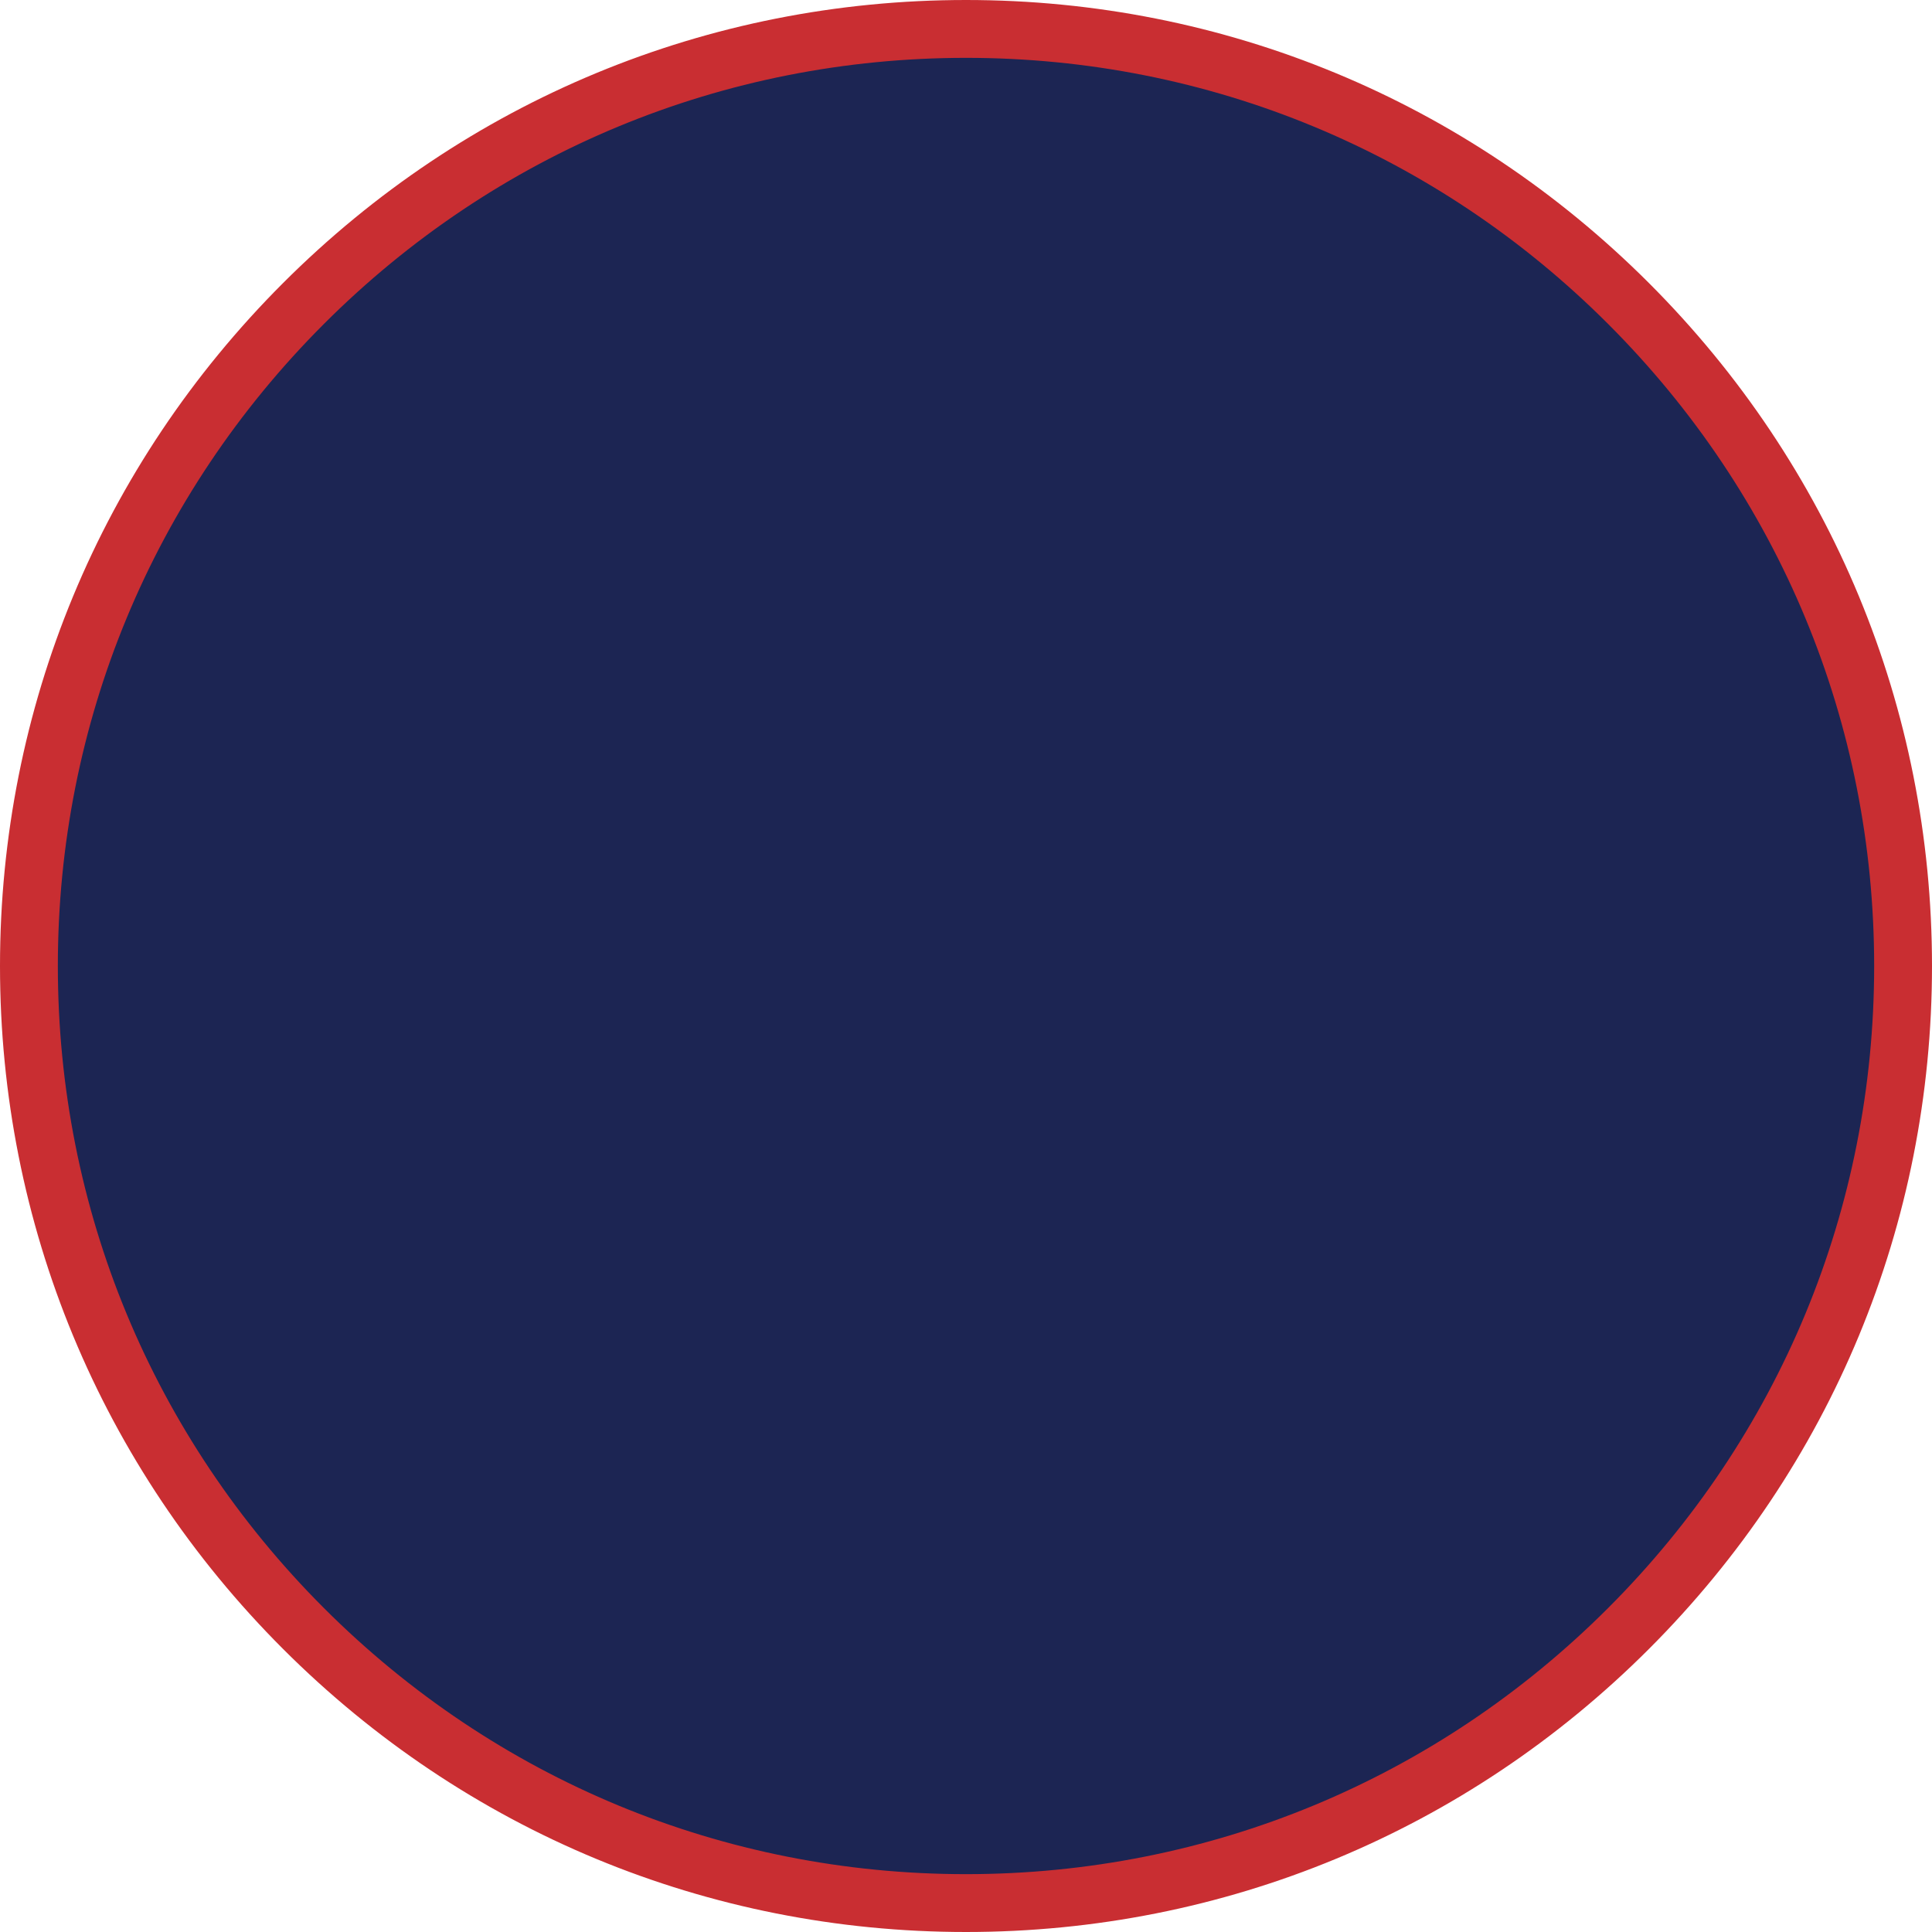
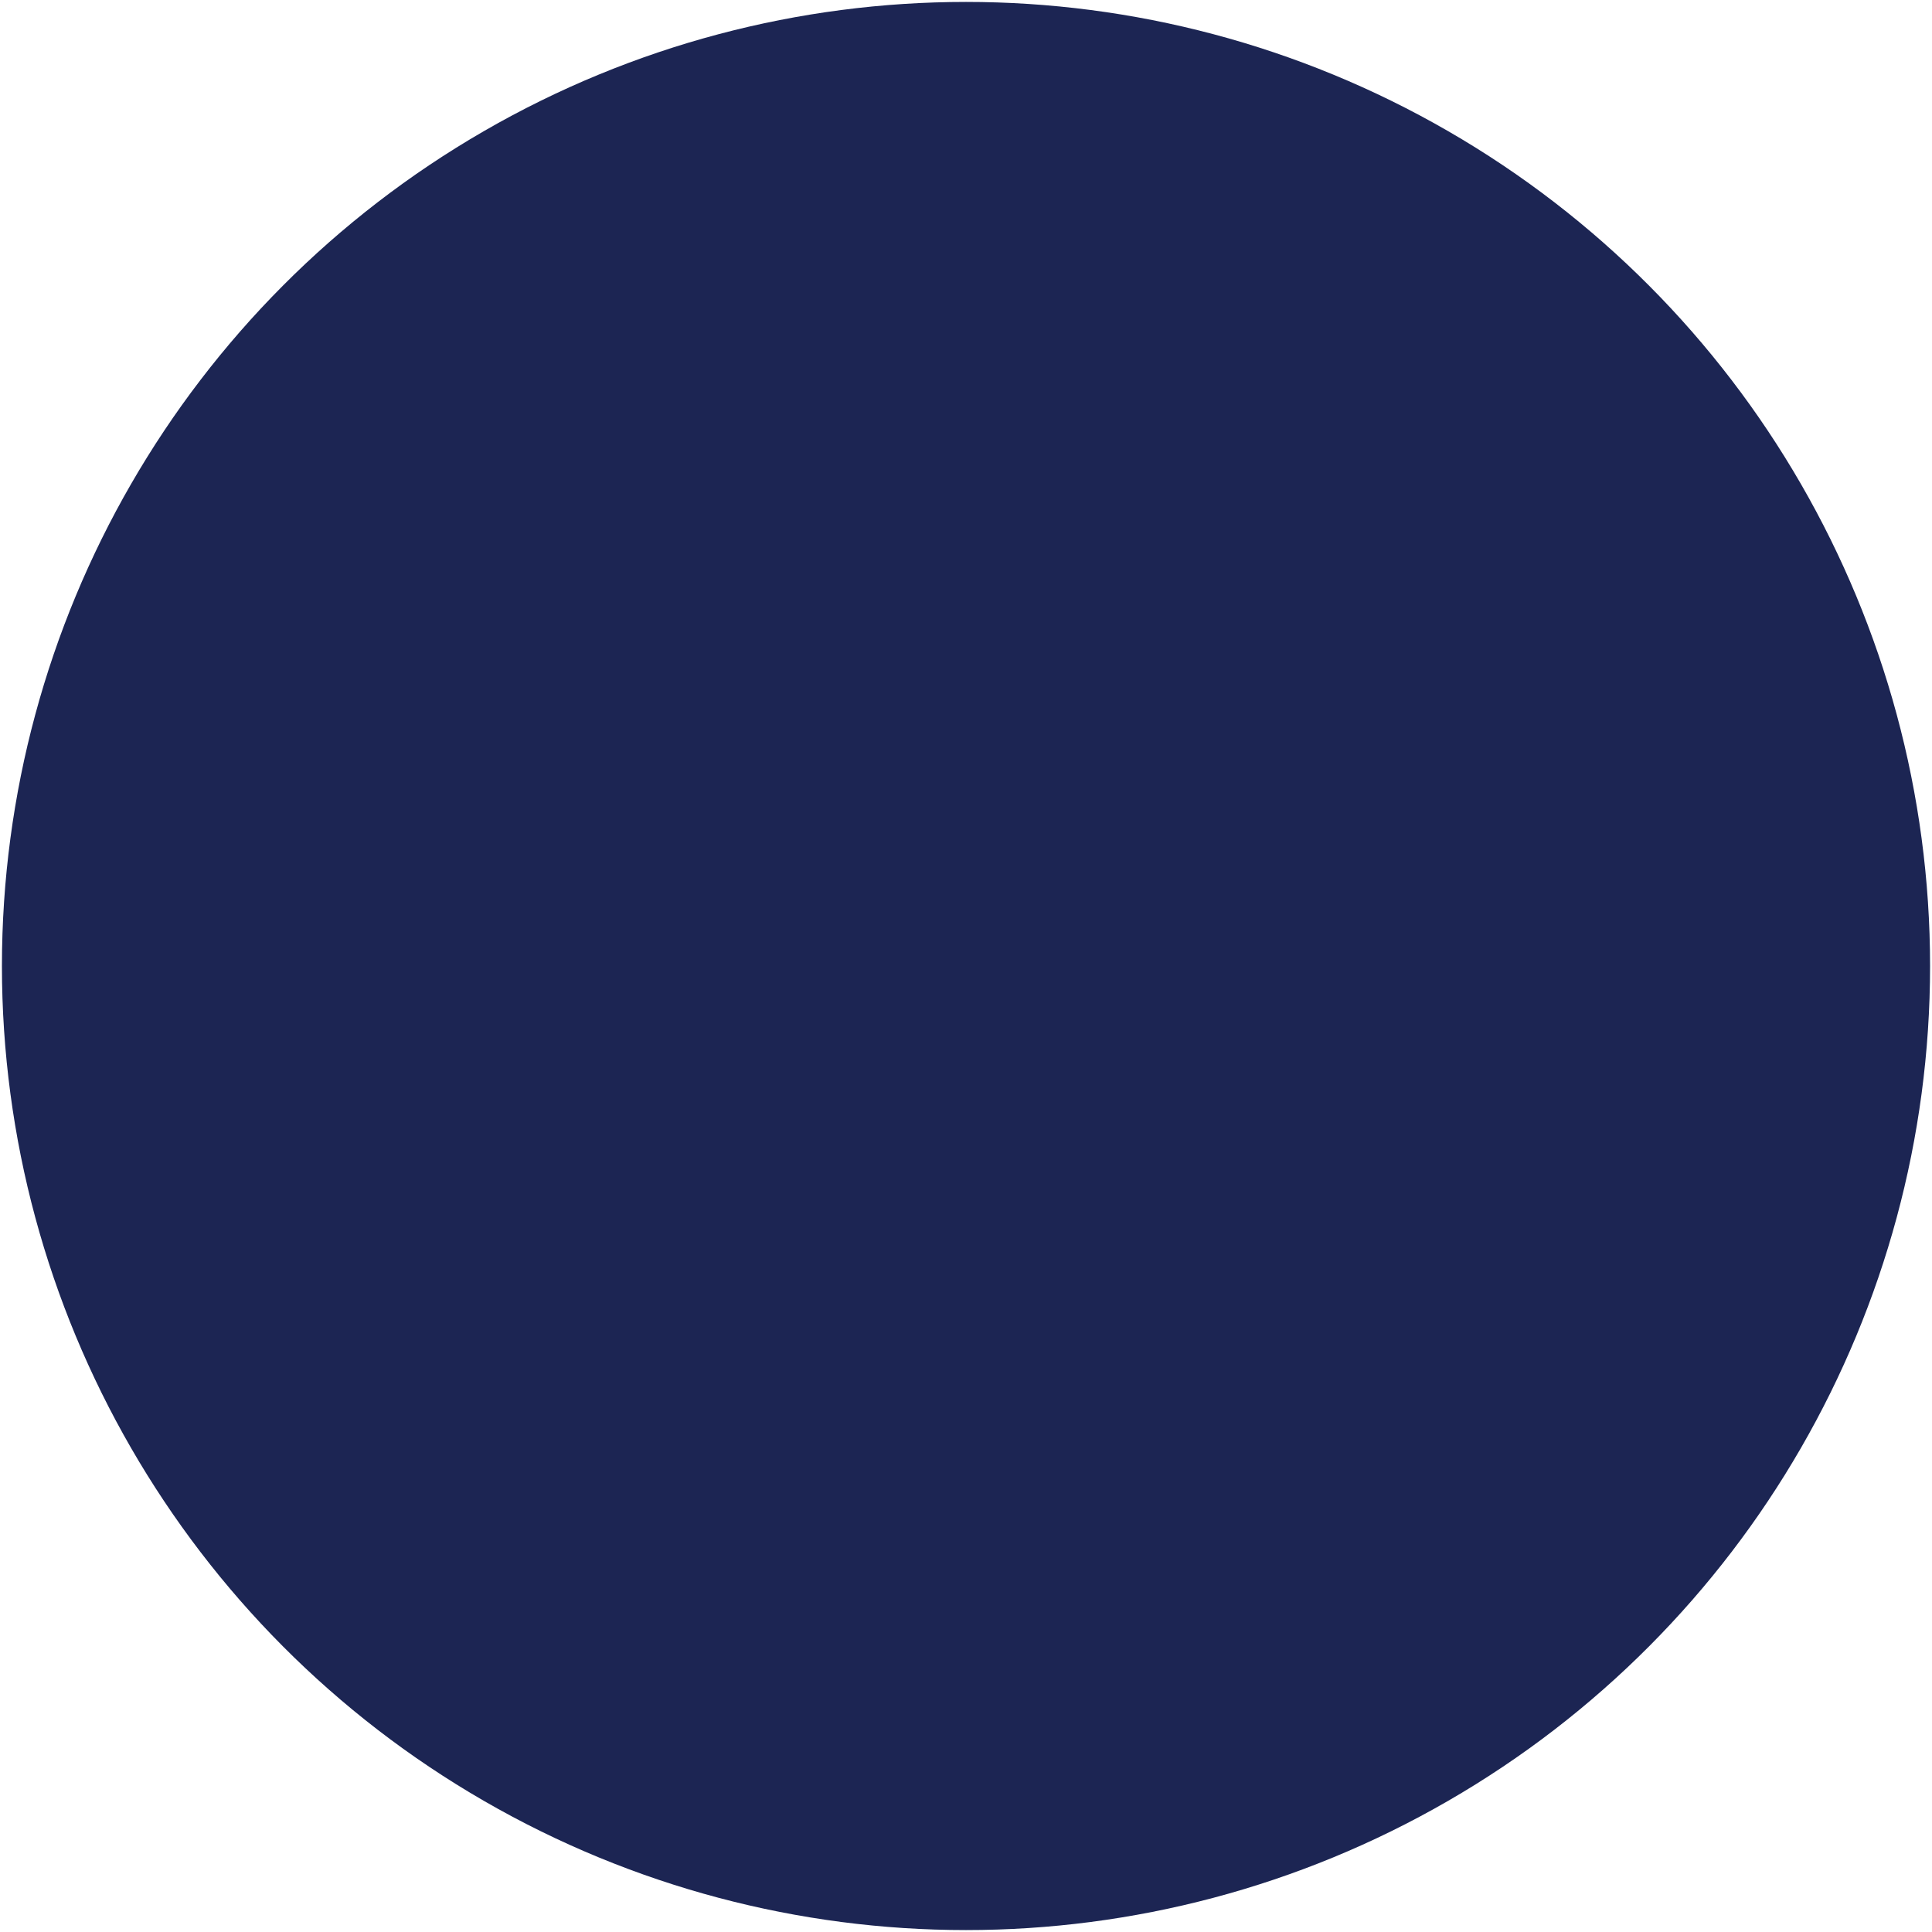
<svg xmlns="http://www.w3.org/2000/svg" fill="#000000" height="501" preserveAspectRatio="xMidYMid meet" version="1" viewBox="-0.5 -0.5 501.0 501.0" width="501" zoomAndPan="magnify">
  <g id="change1_1">
    <circle cx="250" cy="250" fill="#1c2553" r="250" />
  </g>
  <g id="change2_1">
-     <path d="M250,500.5c-66.9,0-129.8-26.1-177.1-73.4C25.6,379.8-0.5,316.9-0.5,250S25.6,120.2,72.9,72.9 C120.2,25.6,183.1-0.5,250-0.5s129.8,26.1,177.1,73.4c47.3,47.3,73.4,110.2,73.4,177.1s-26.1,129.8-73.4,177.1 C379.8,474.4,316.9,500.5,250,500.5z M250,14.5c-62.9,0-122,24.5-166.5,69C39,128,14.5,187.1,14.5,250s24.5,122,69,166.5 c44.5,44.5,103.6,69,166.5,69s122-24.5,166.5-69c44.5-44.5,69-103.6,69-166.5s-24.5-122-69-166.5C372,39,312.9,14.5,250,14.5z" fill="#c92e32" />
-   </g>
+     </g>
</svg>